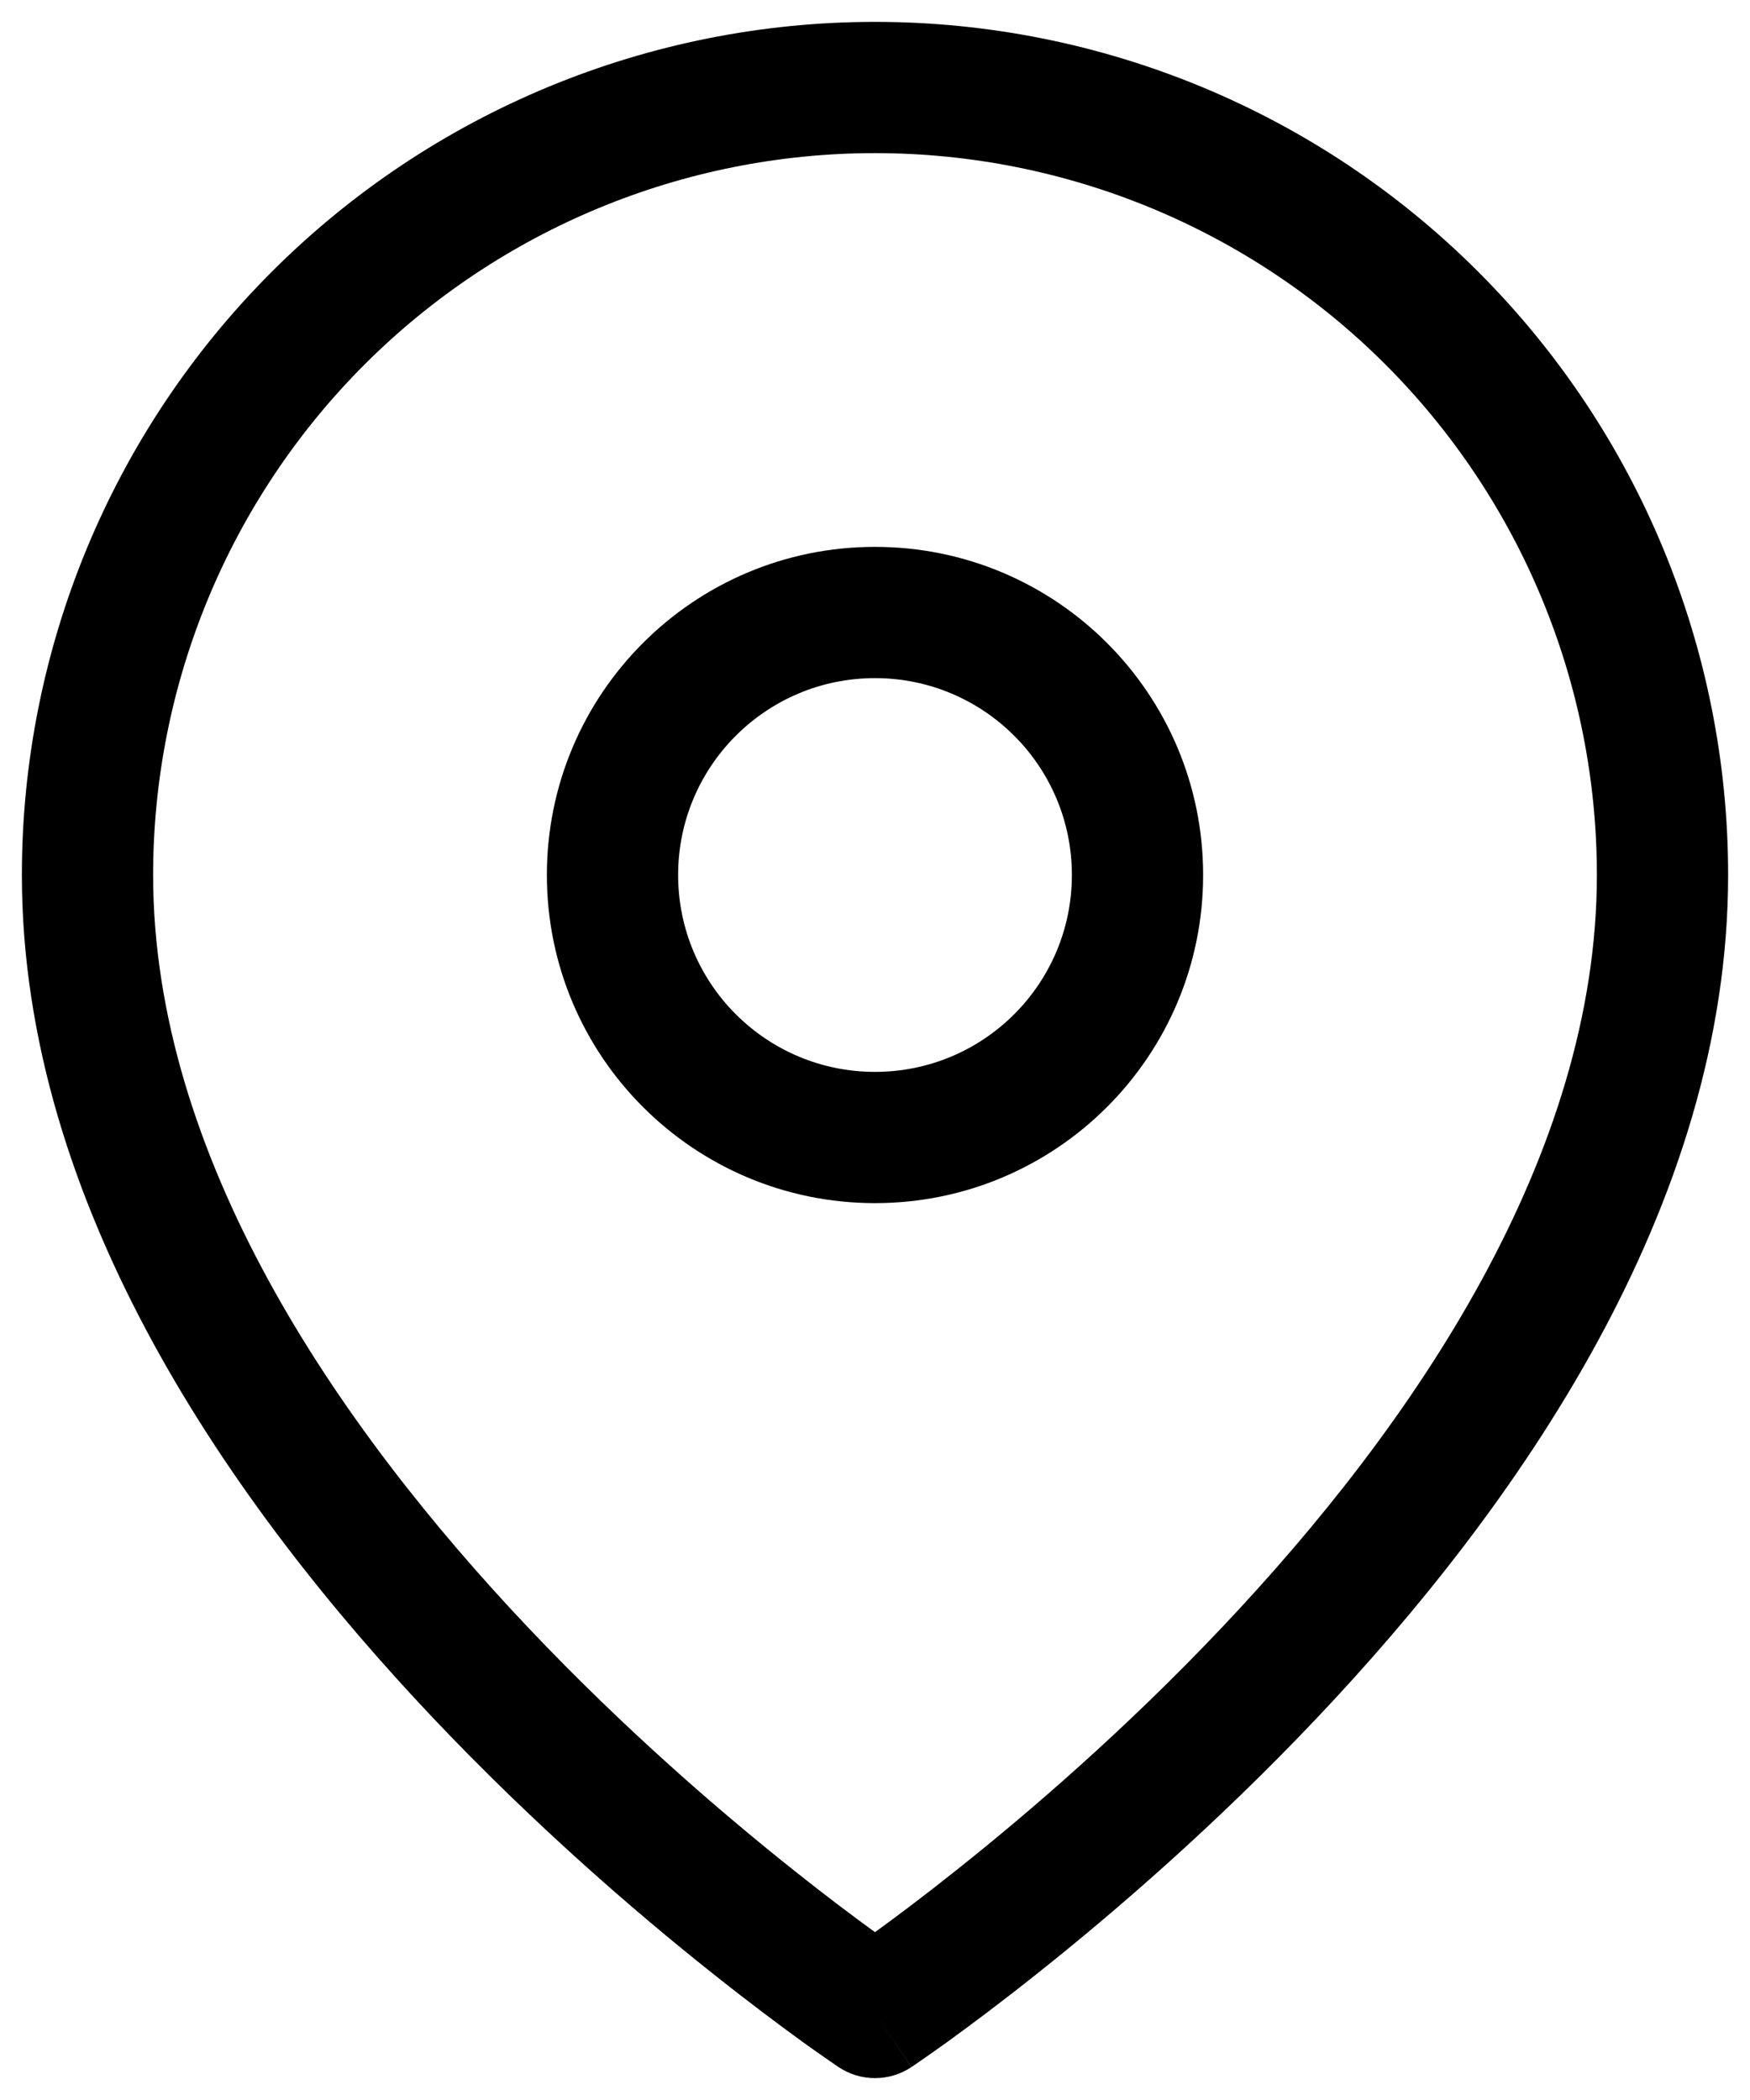
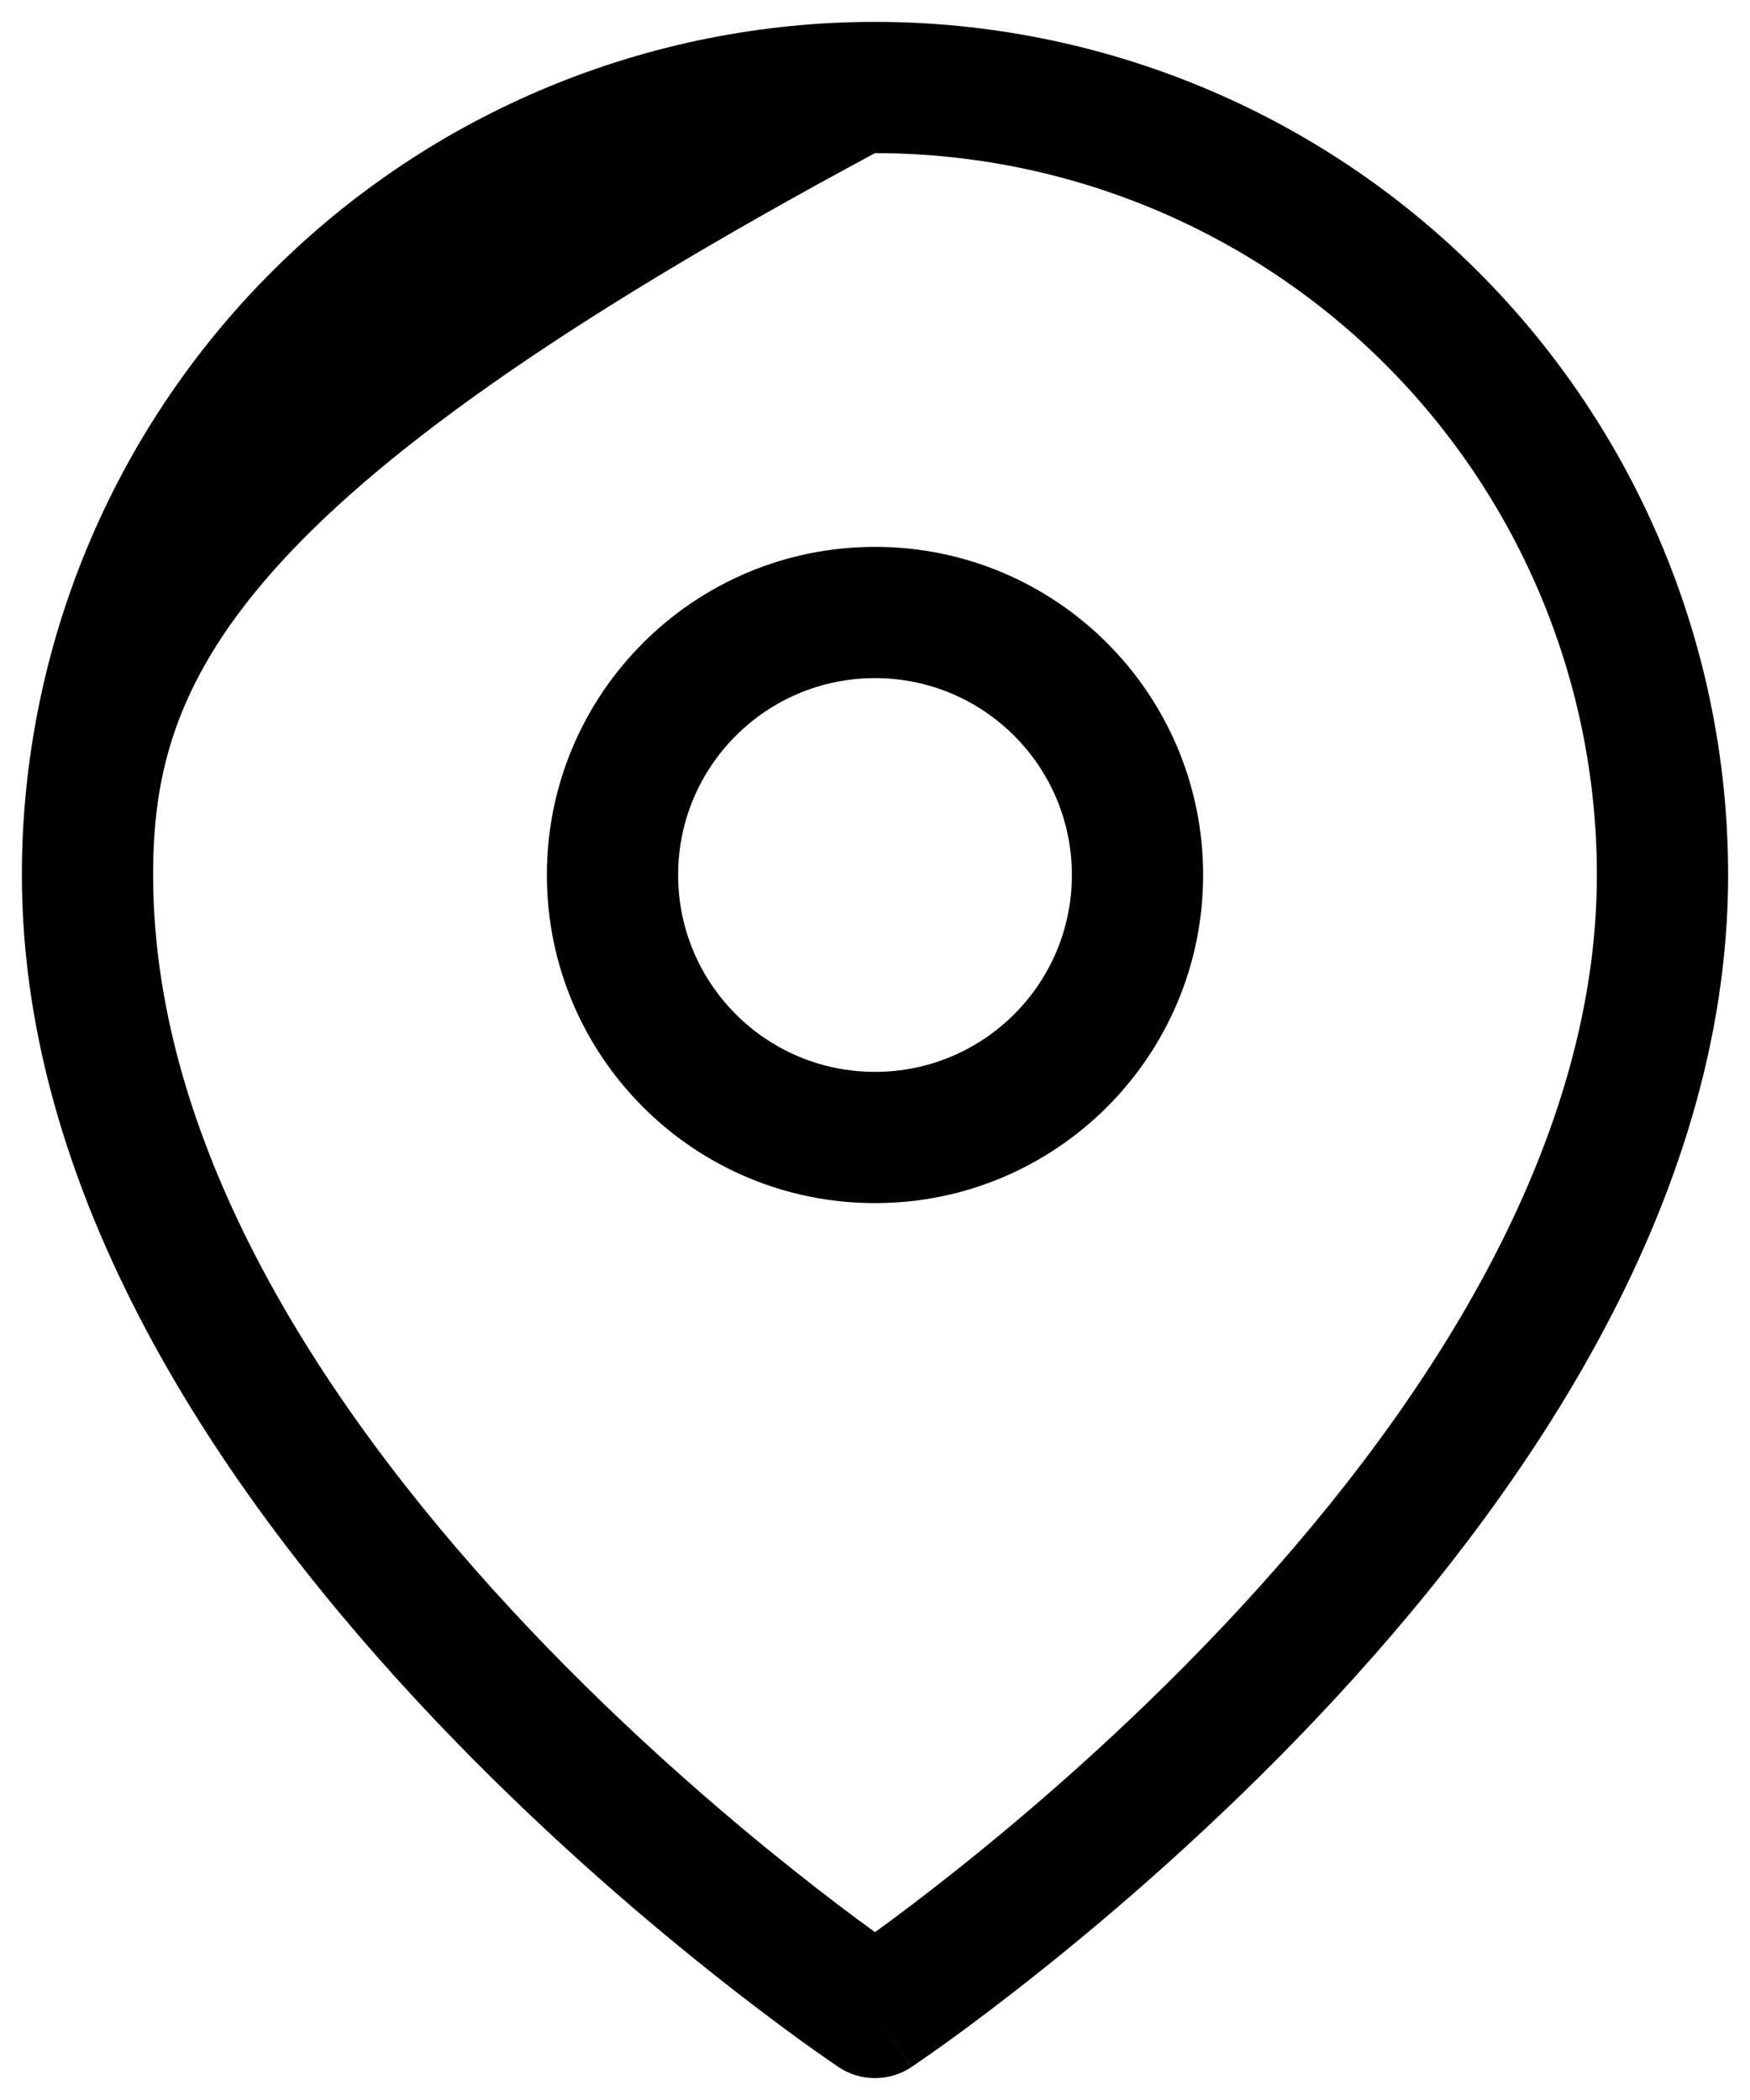
<svg xmlns="http://www.w3.org/2000/svg" viewBox="0 0 20 24" fill="none">
-   <path fill-rule="evenodd" clip-rule="evenodd" d="M10 1.75C7.812 1.75 5.714 2.619 4.166 4.166C2.619 5.714 1.75 7.812 1.75 10C1.75 13.198 3.824 16.266 6.044 18.609C7.139 19.765 8.236 20.71 9.061 21.366C9.443 21.671 9.766 21.912 10 22.082C10.234 21.912 10.557 21.671 10.939 21.366C11.764 20.71 12.861 19.765 13.956 18.609C16.176 16.266 18.25 13.198 18.25 10C18.25 7.812 17.381 5.714 15.834 4.166C14.287 2.619 12.188 1.75 10 1.75ZM10 23C9.584 23.624 9.584 23.624 9.584 23.624L9.581 23.622L9.575 23.618L9.553 23.603C9.534 23.59 9.507 23.572 9.472 23.547C9.402 23.499 9.301 23.428 9.174 23.337C8.92 23.153 8.559 22.884 8.127 22.54C7.263 21.853 6.111 20.86 4.956 19.641C2.676 17.234 0.25 13.802 0.25 10C0.25 7.414 1.277 4.934 3.106 3.106C4.934 1.277 7.414 0.25 10 0.25C12.586 0.25 15.066 1.277 16.894 3.106C18.723 4.934 19.75 7.414 19.75 10C19.75 13.802 17.324 17.234 15.044 19.641C13.889 20.86 12.736 21.853 11.873 22.54C11.441 22.884 11.08 23.153 10.826 23.337C10.699 23.428 10.598 23.499 10.528 23.547C10.493 23.572 10.466 23.59 10.447 23.603L10.425 23.618L10.419 23.622L10.417 23.623C10.417 23.623 10.416 23.624 10 23ZM10 23L10.416 23.624C10.164 23.792 9.835 23.792 9.584 23.624L10 23ZM10 7.75C8.757 7.75 7.75 8.757 7.75 10C7.75 11.243 8.757 12.25 10 12.25C11.243 12.25 12.25 11.243 12.25 10C12.25 8.757 11.243 7.75 10 7.75ZM6.25 10C6.25 7.929 7.929 6.25 10 6.25C12.071 6.25 13.75 7.929 13.75 10C13.75 12.071 12.071 13.75 10 13.75C7.929 13.75 6.25 12.071 6.25 10Z" fill="currentColor" />
+   <path fill-rule="evenodd" clip-rule="evenodd" d="M10 1.75C2.619 5.714 1.75 7.812 1.75 10C1.75 13.198 3.824 16.266 6.044 18.609C7.139 19.765 8.236 20.71 9.061 21.366C9.443 21.671 9.766 21.912 10 22.082C10.234 21.912 10.557 21.671 10.939 21.366C11.764 20.71 12.861 19.765 13.956 18.609C16.176 16.266 18.25 13.198 18.25 10C18.25 7.812 17.381 5.714 15.834 4.166C14.287 2.619 12.188 1.75 10 1.75ZM10 23C9.584 23.624 9.584 23.624 9.584 23.624L9.581 23.622L9.575 23.618L9.553 23.603C9.534 23.59 9.507 23.572 9.472 23.547C9.402 23.499 9.301 23.428 9.174 23.337C8.92 23.153 8.559 22.884 8.127 22.54C7.263 21.853 6.111 20.86 4.956 19.641C2.676 17.234 0.25 13.802 0.25 10C0.25 7.414 1.277 4.934 3.106 3.106C4.934 1.277 7.414 0.25 10 0.25C12.586 0.25 15.066 1.277 16.894 3.106C18.723 4.934 19.75 7.414 19.75 10C19.75 13.802 17.324 17.234 15.044 19.641C13.889 20.86 12.736 21.853 11.873 22.54C11.441 22.884 11.08 23.153 10.826 23.337C10.699 23.428 10.598 23.499 10.528 23.547C10.493 23.572 10.466 23.59 10.447 23.603L10.425 23.618L10.419 23.622L10.417 23.623C10.417 23.623 10.416 23.624 10 23ZM10 23L10.416 23.624C10.164 23.792 9.835 23.792 9.584 23.624L10 23ZM10 7.75C8.757 7.75 7.75 8.757 7.75 10C7.75 11.243 8.757 12.25 10 12.25C11.243 12.25 12.25 11.243 12.25 10C12.25 8.757 11.243 7.75 10 7.75ZM6.25 10C6.25 7.929 7.929 6.25 10 6.25C12.071 6.25 13.75 7.929 13.75 10C13.75 12.071 12.071 13.75 10 13.75C7.929 13.75 6.25 12.071 6.25 10Z" fill="currentColor" />
</svg>